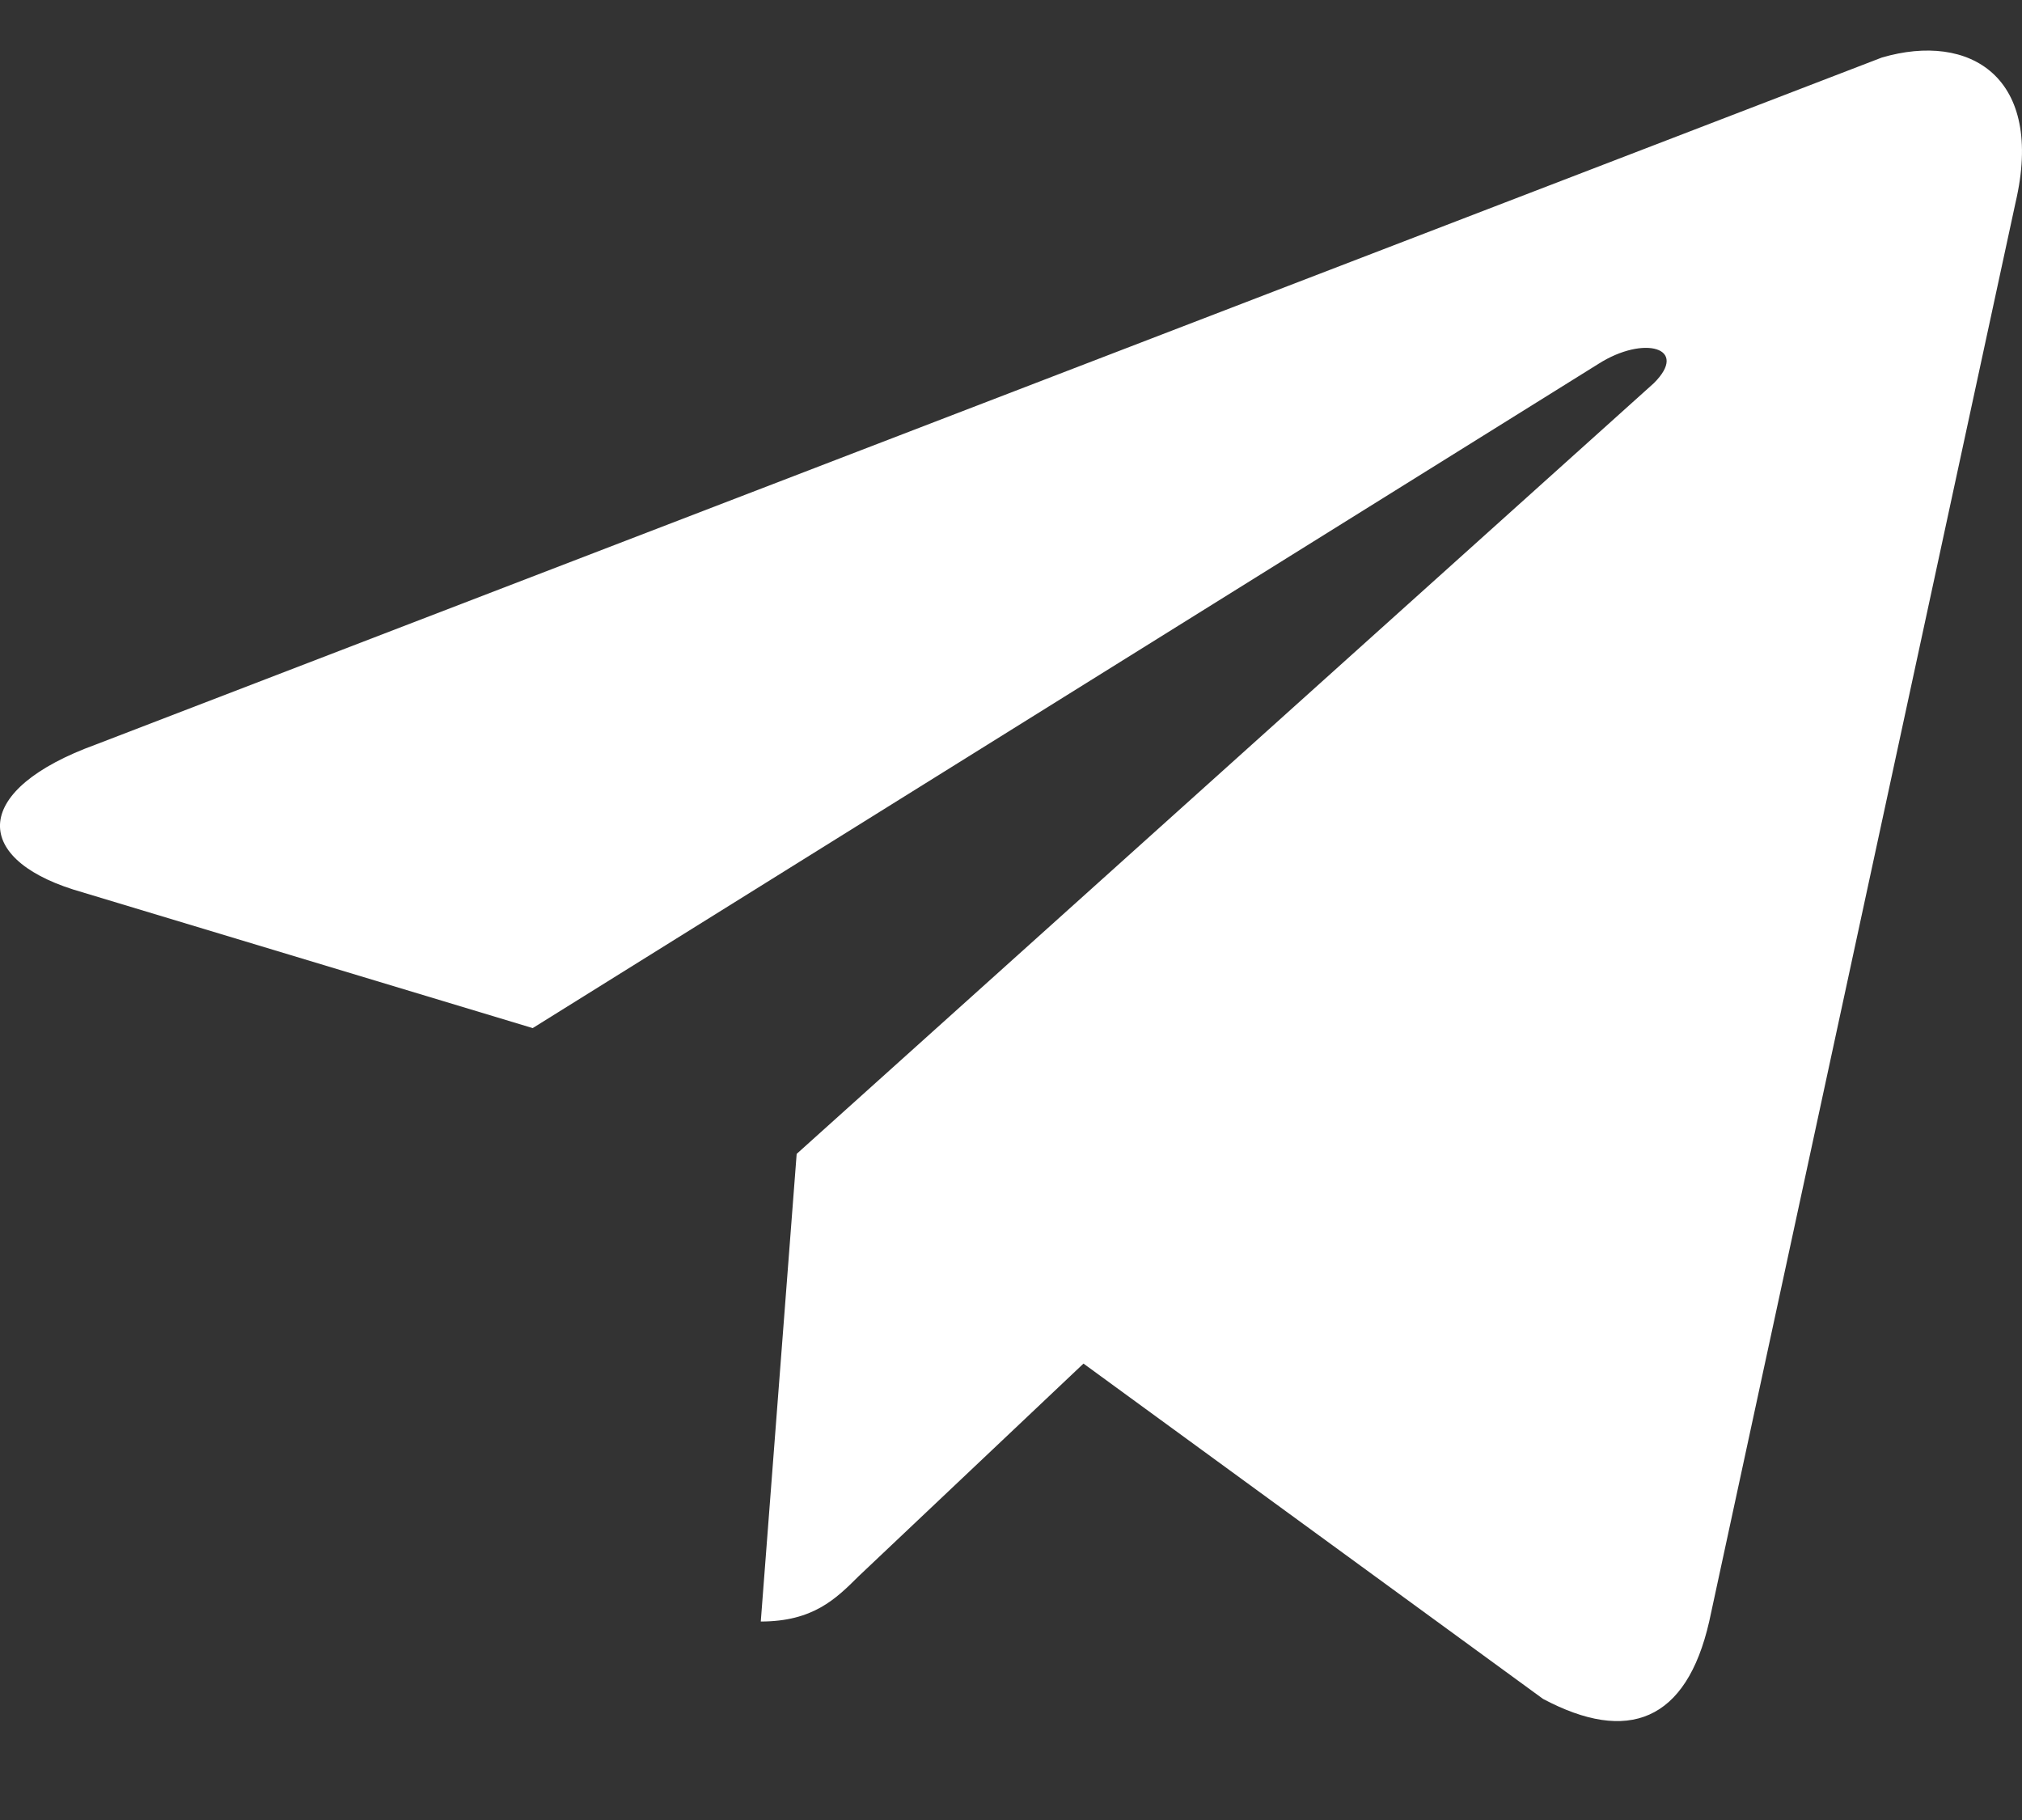
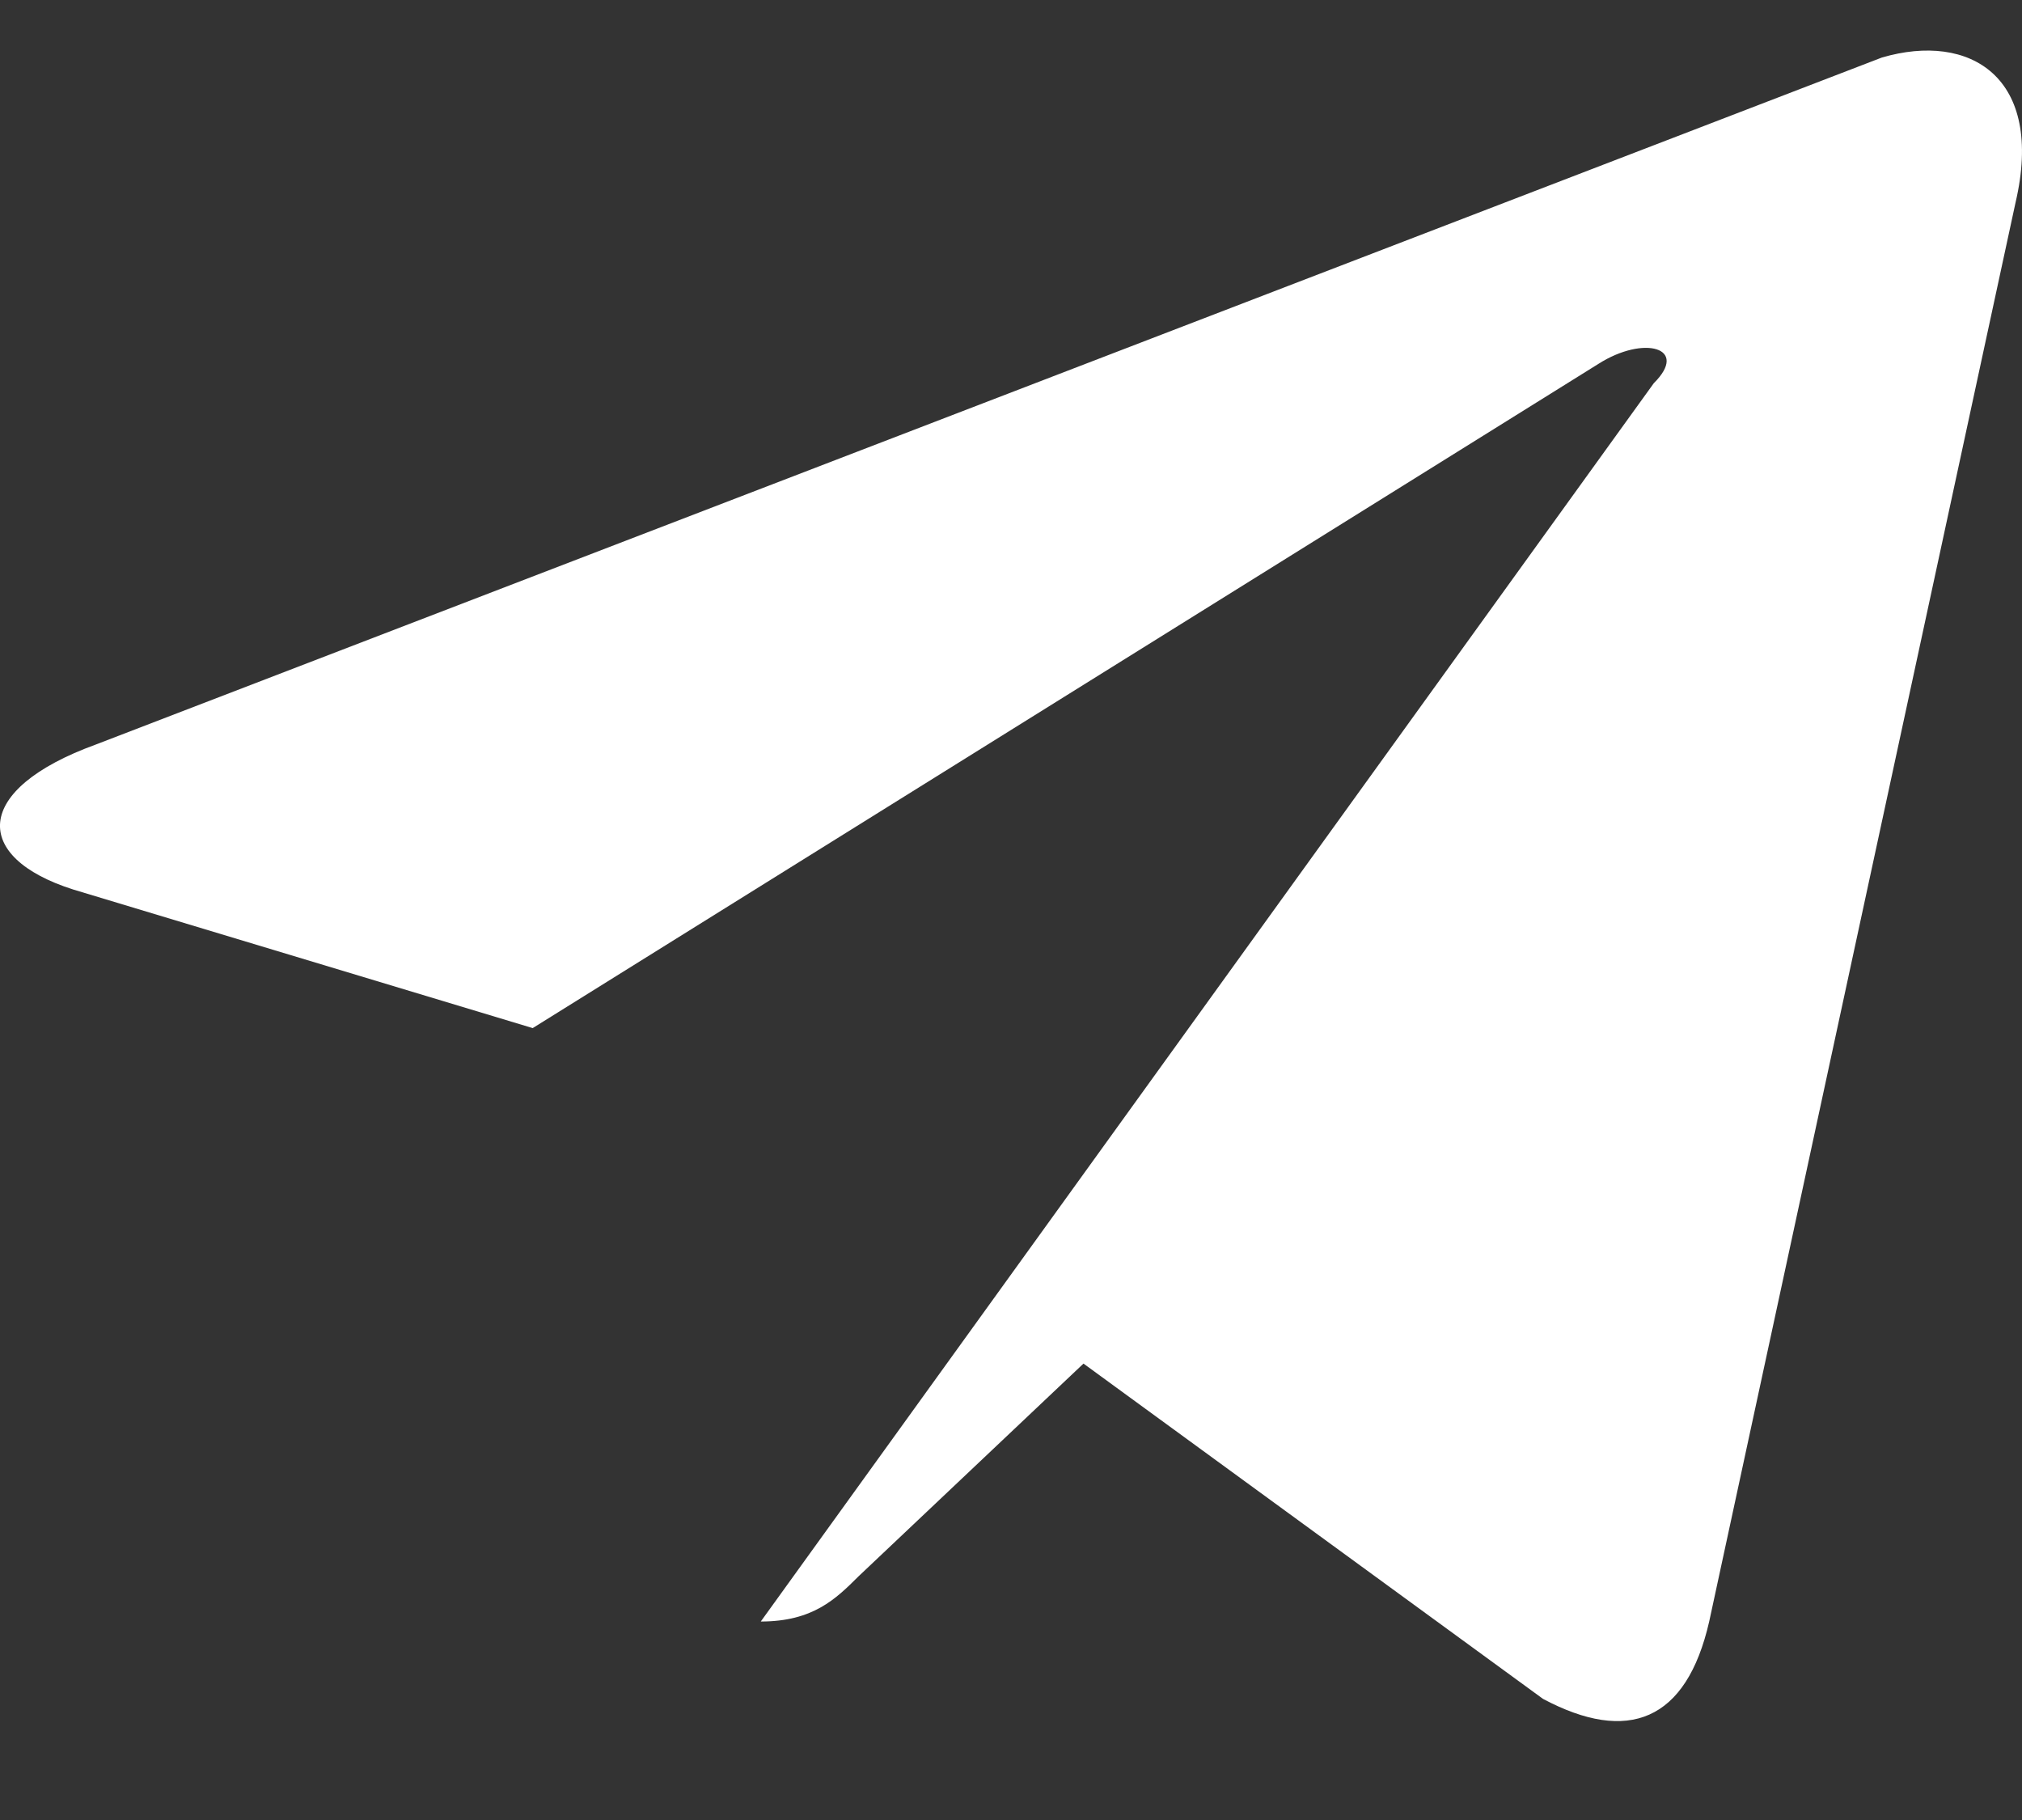
<svg xmlns="http://www.w3.org/2000/svg" width="20" height="18" viewBox="0 0 20 18" fill="none">
  <rect x="0" y="0" width="20" height="18" fill="#333333" stroke="none" />
-   <path d="M19.936 2.004L16.906 16.037C16.68 17.026 16.1 17.248 15.262 16.802L10.717 13.486L8.492 15.59C8.267 15.814 8.041 16.037 7.525 16.037L7.88 11.412L16.358 3.79C16.712 3.439 16.261 3.311 15.81 3.599L5.269 10.168L0.723 8.797C-0.276 8.479 -0.276 7.808 0.949 7.363L18.614 0.569C19.484 0.314 20.226 0.761 19.936 2.004Z" fill="white" />
+   <path d="M19.936 2.004L16.906 16.037C16.68 17.026 16.1 17.248 15.262 16.802L10.717 13.486L8.492 15.59C8.267 15.814 8.041 16.037 7.525 16.037L16.358 3.79C16.712 3.439 16.261 3.311 15.81 3.599L5.269 10.168L0.723 8.797C-0.276 8.479 -0.276 7.808 0.949 7.363L18.614 0.569C19.484 0.314 20.226 0.761 19.936 2.004Z" fill="white" />
</svg>